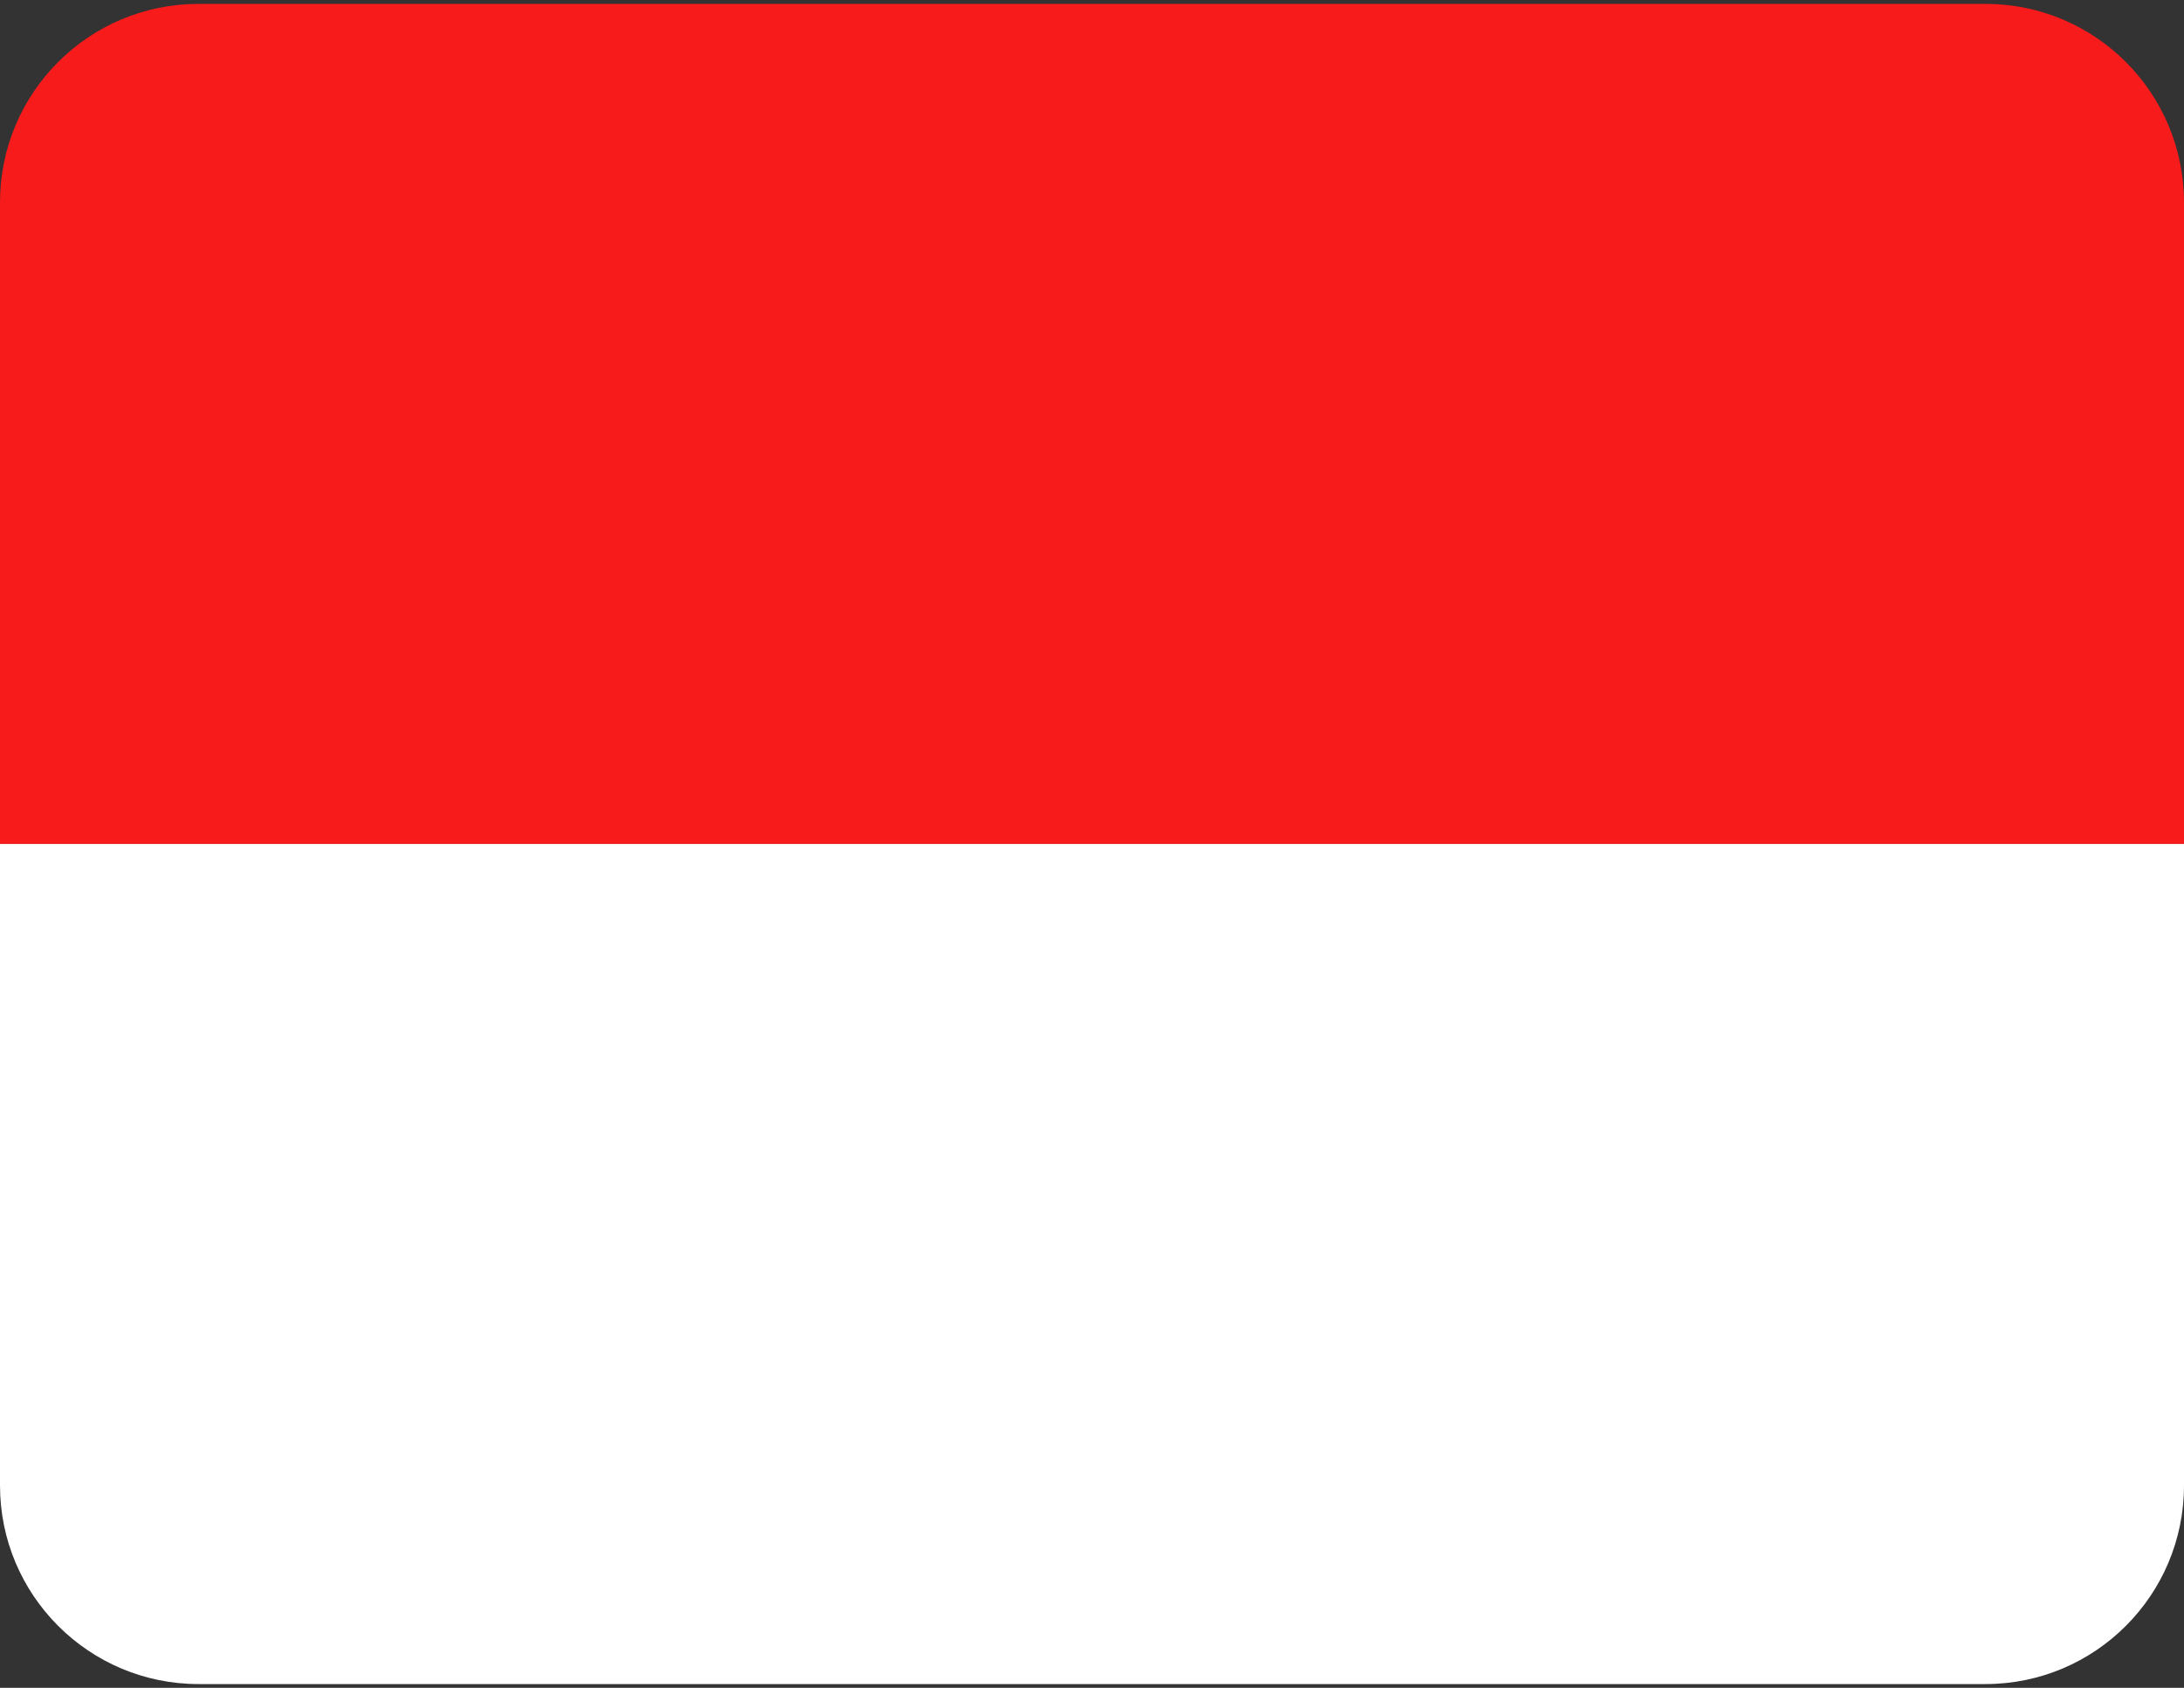
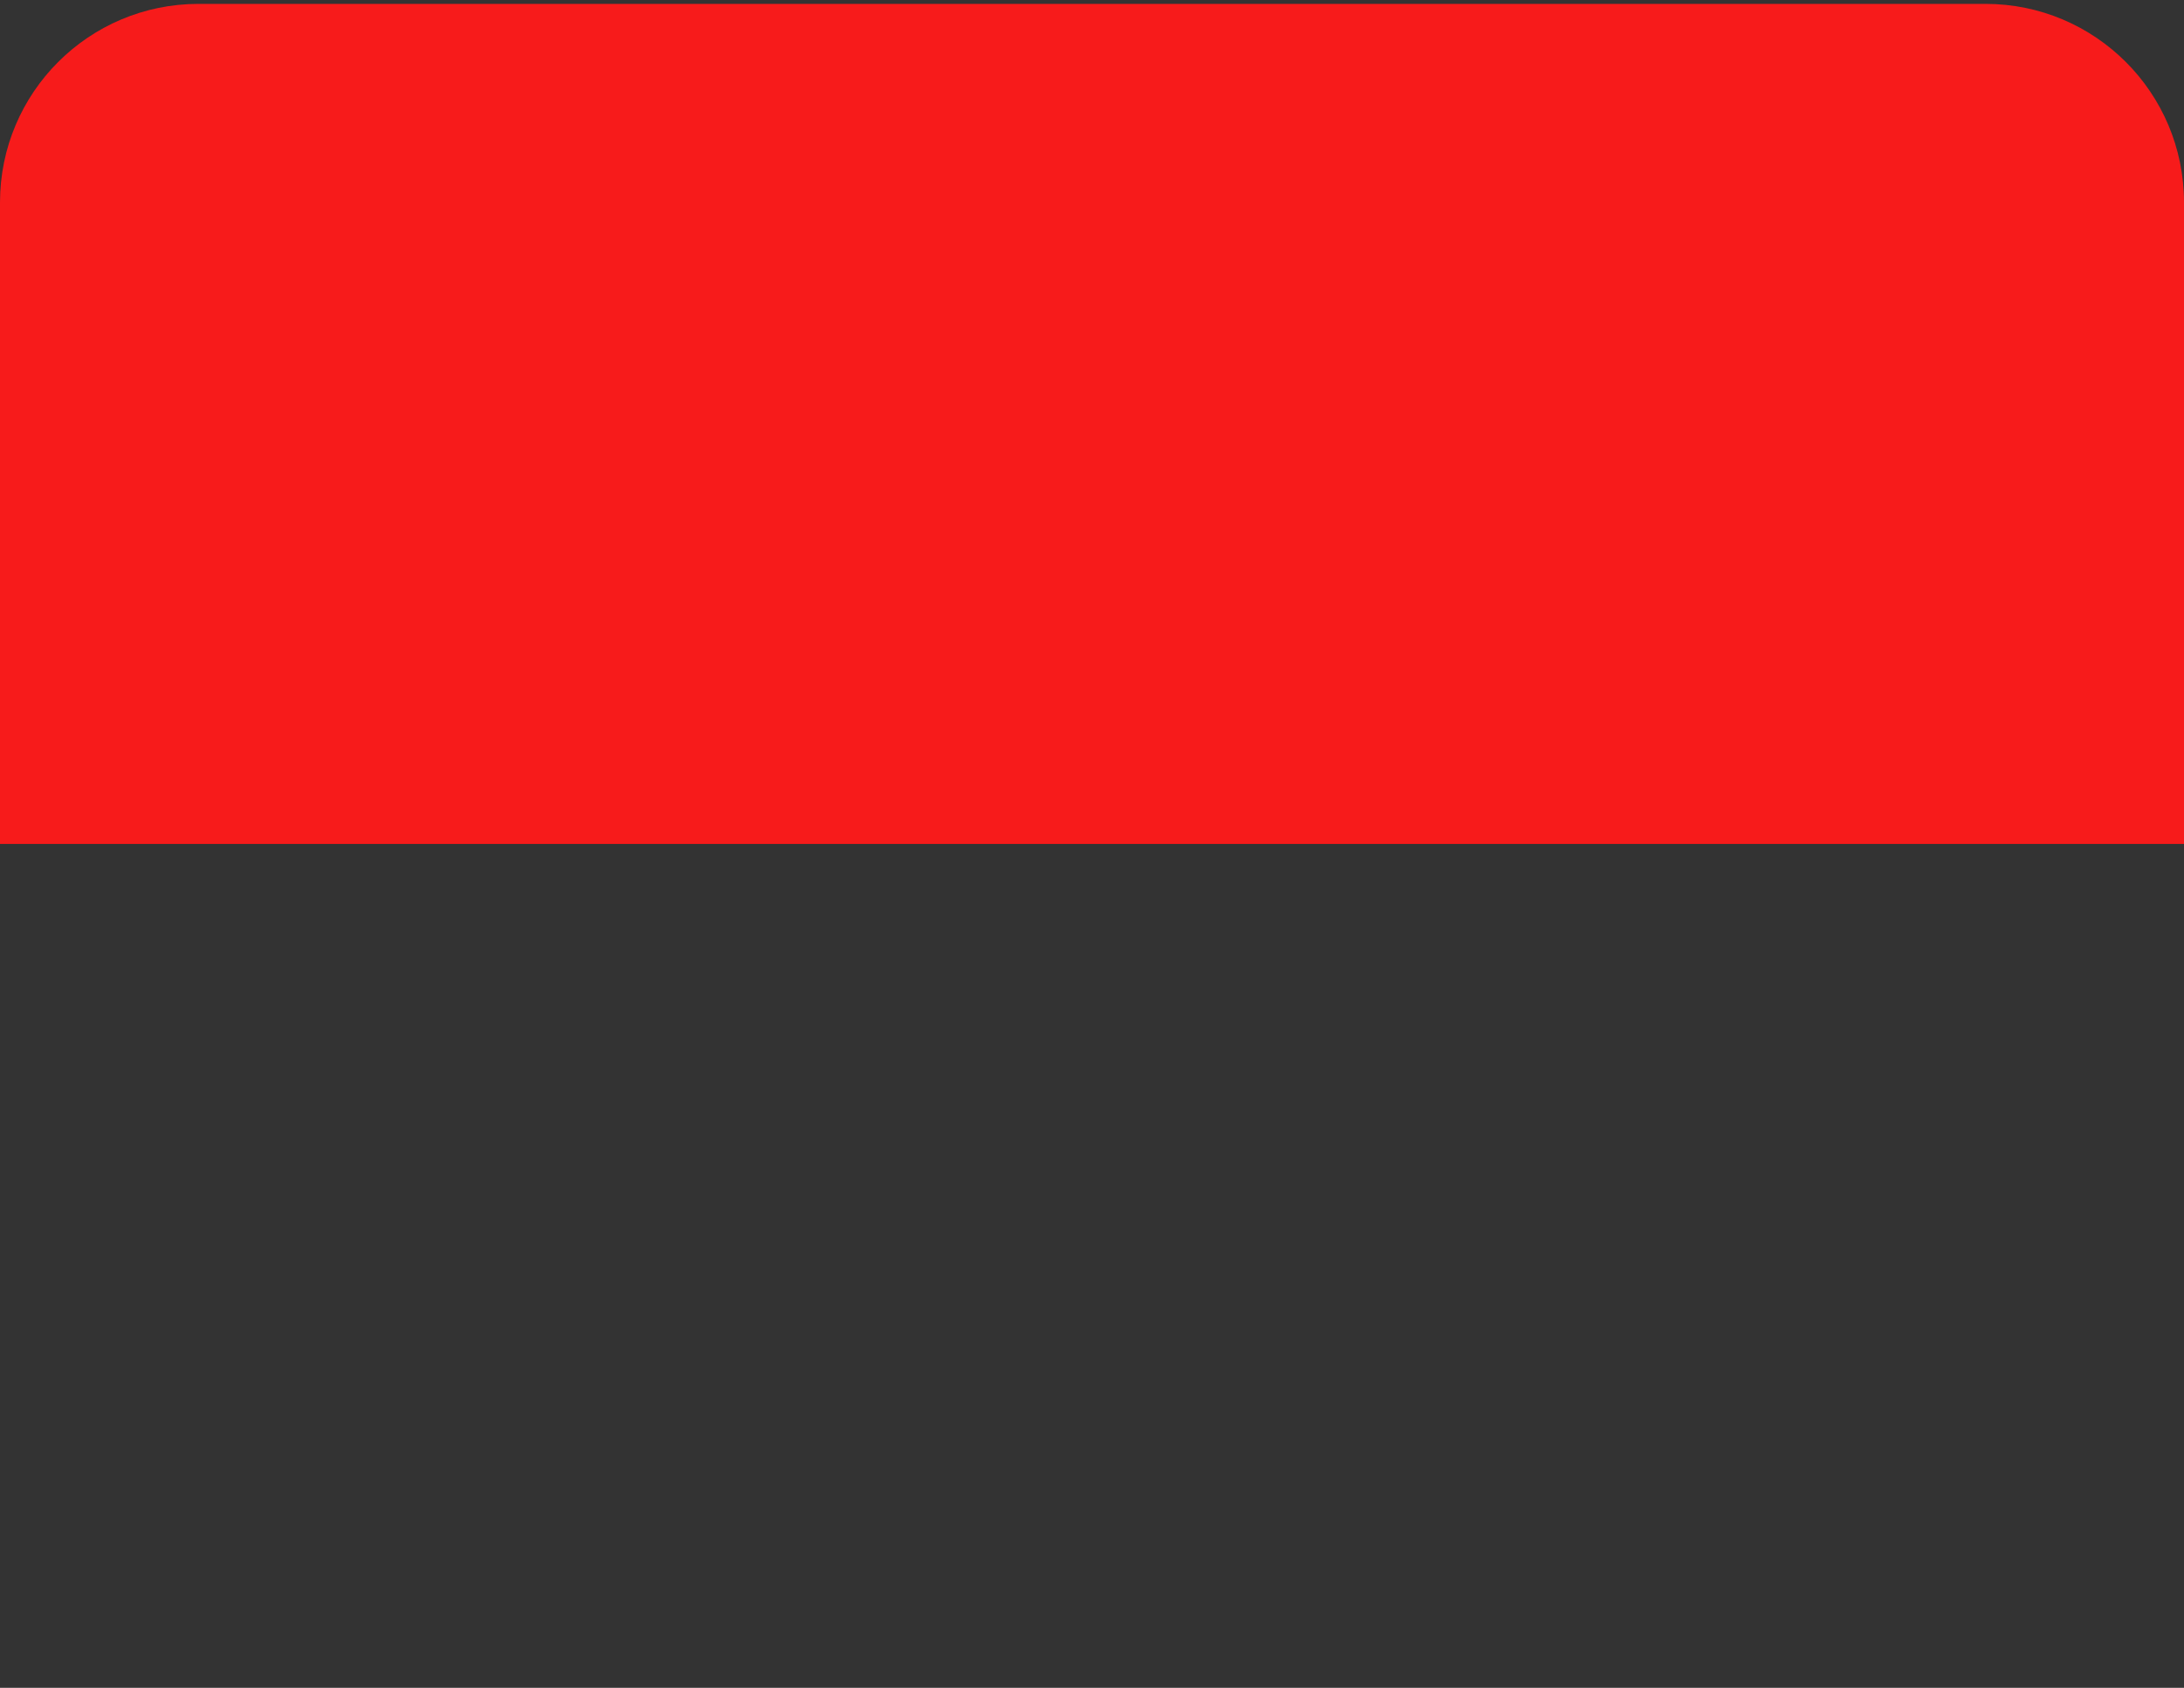
<svg xmlns="http://www.w3.org/2000/svg" width="22" height="17" viewBox="0 0 22 17" fill="none">
  <rect x="0" y="0" width="22" height="17" fill="#333333" stroke="none" />
  <path d="M0 2.039C0 0.934 0.895 0.039 2 0.039H20C21.105 0.039 22 0.934 22 2.039V8.5H0V2.039Z" fill="#F71B1B" />
-   <path d="M0 8.5H22V14.961C22 16.066 21.105 16.962 20 16.962H2C0.895 16.962 0 16.066 0 14.961V8.5Z" fill="white" />
</svg>